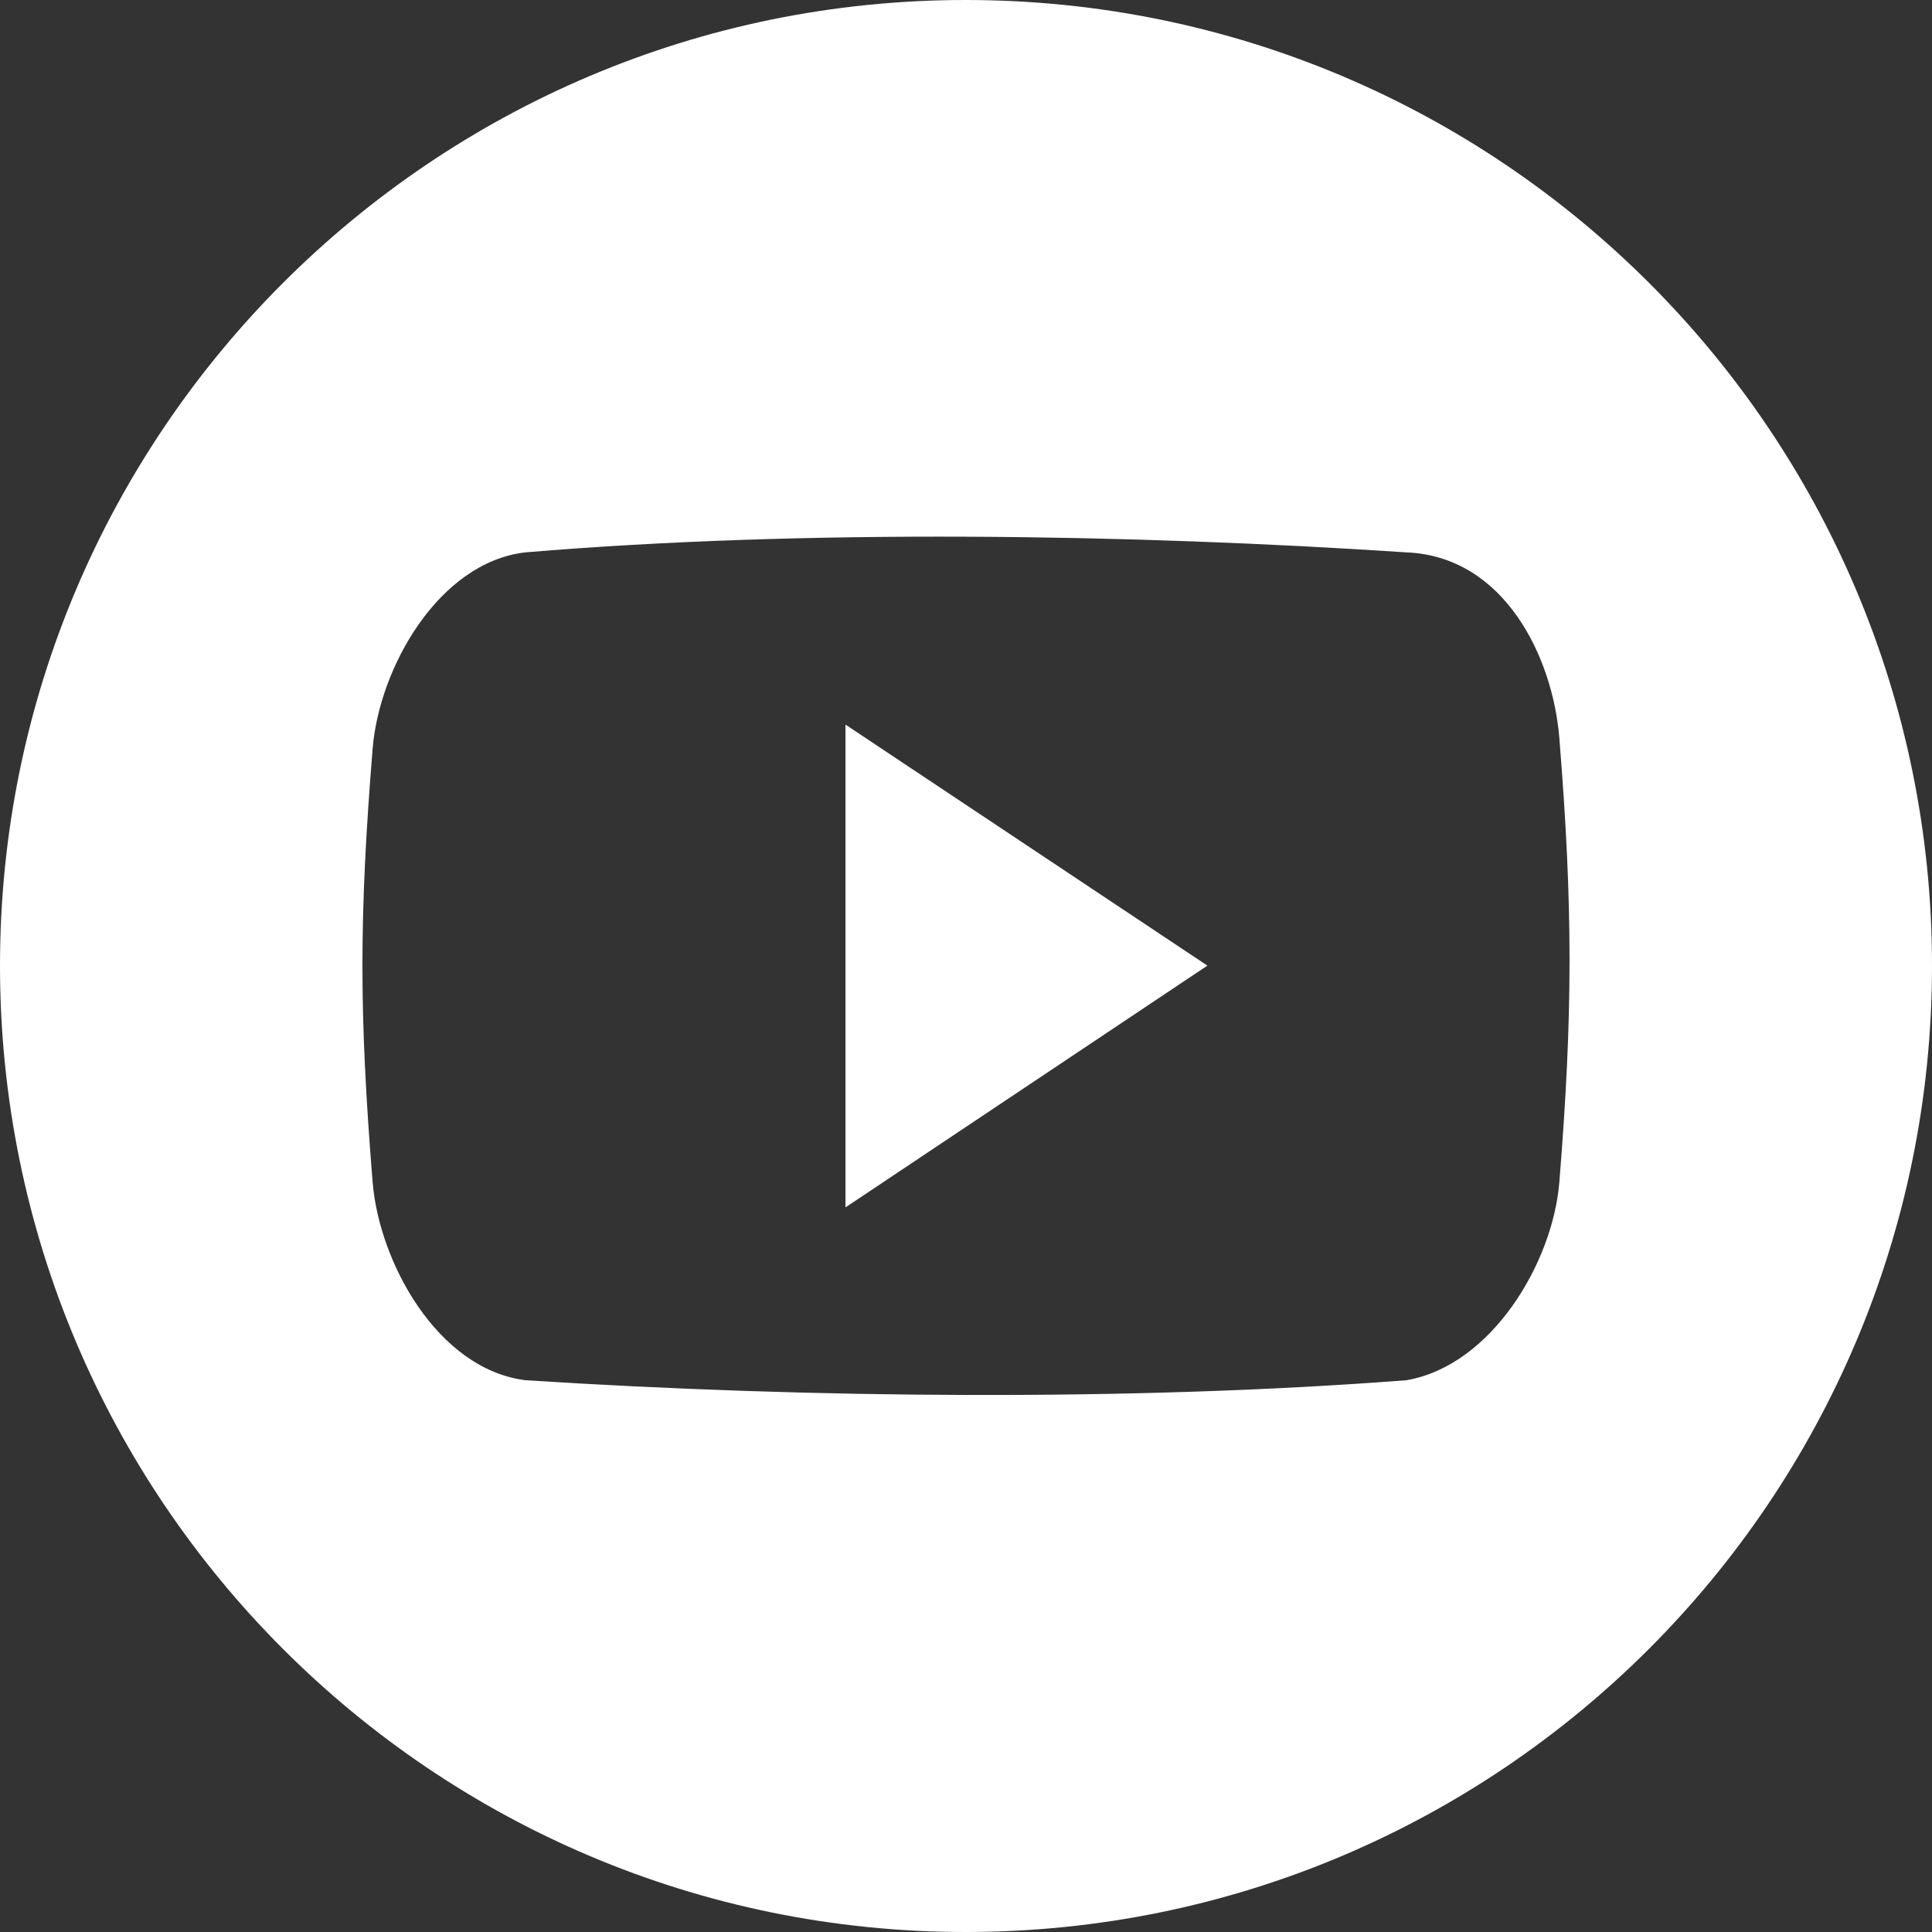
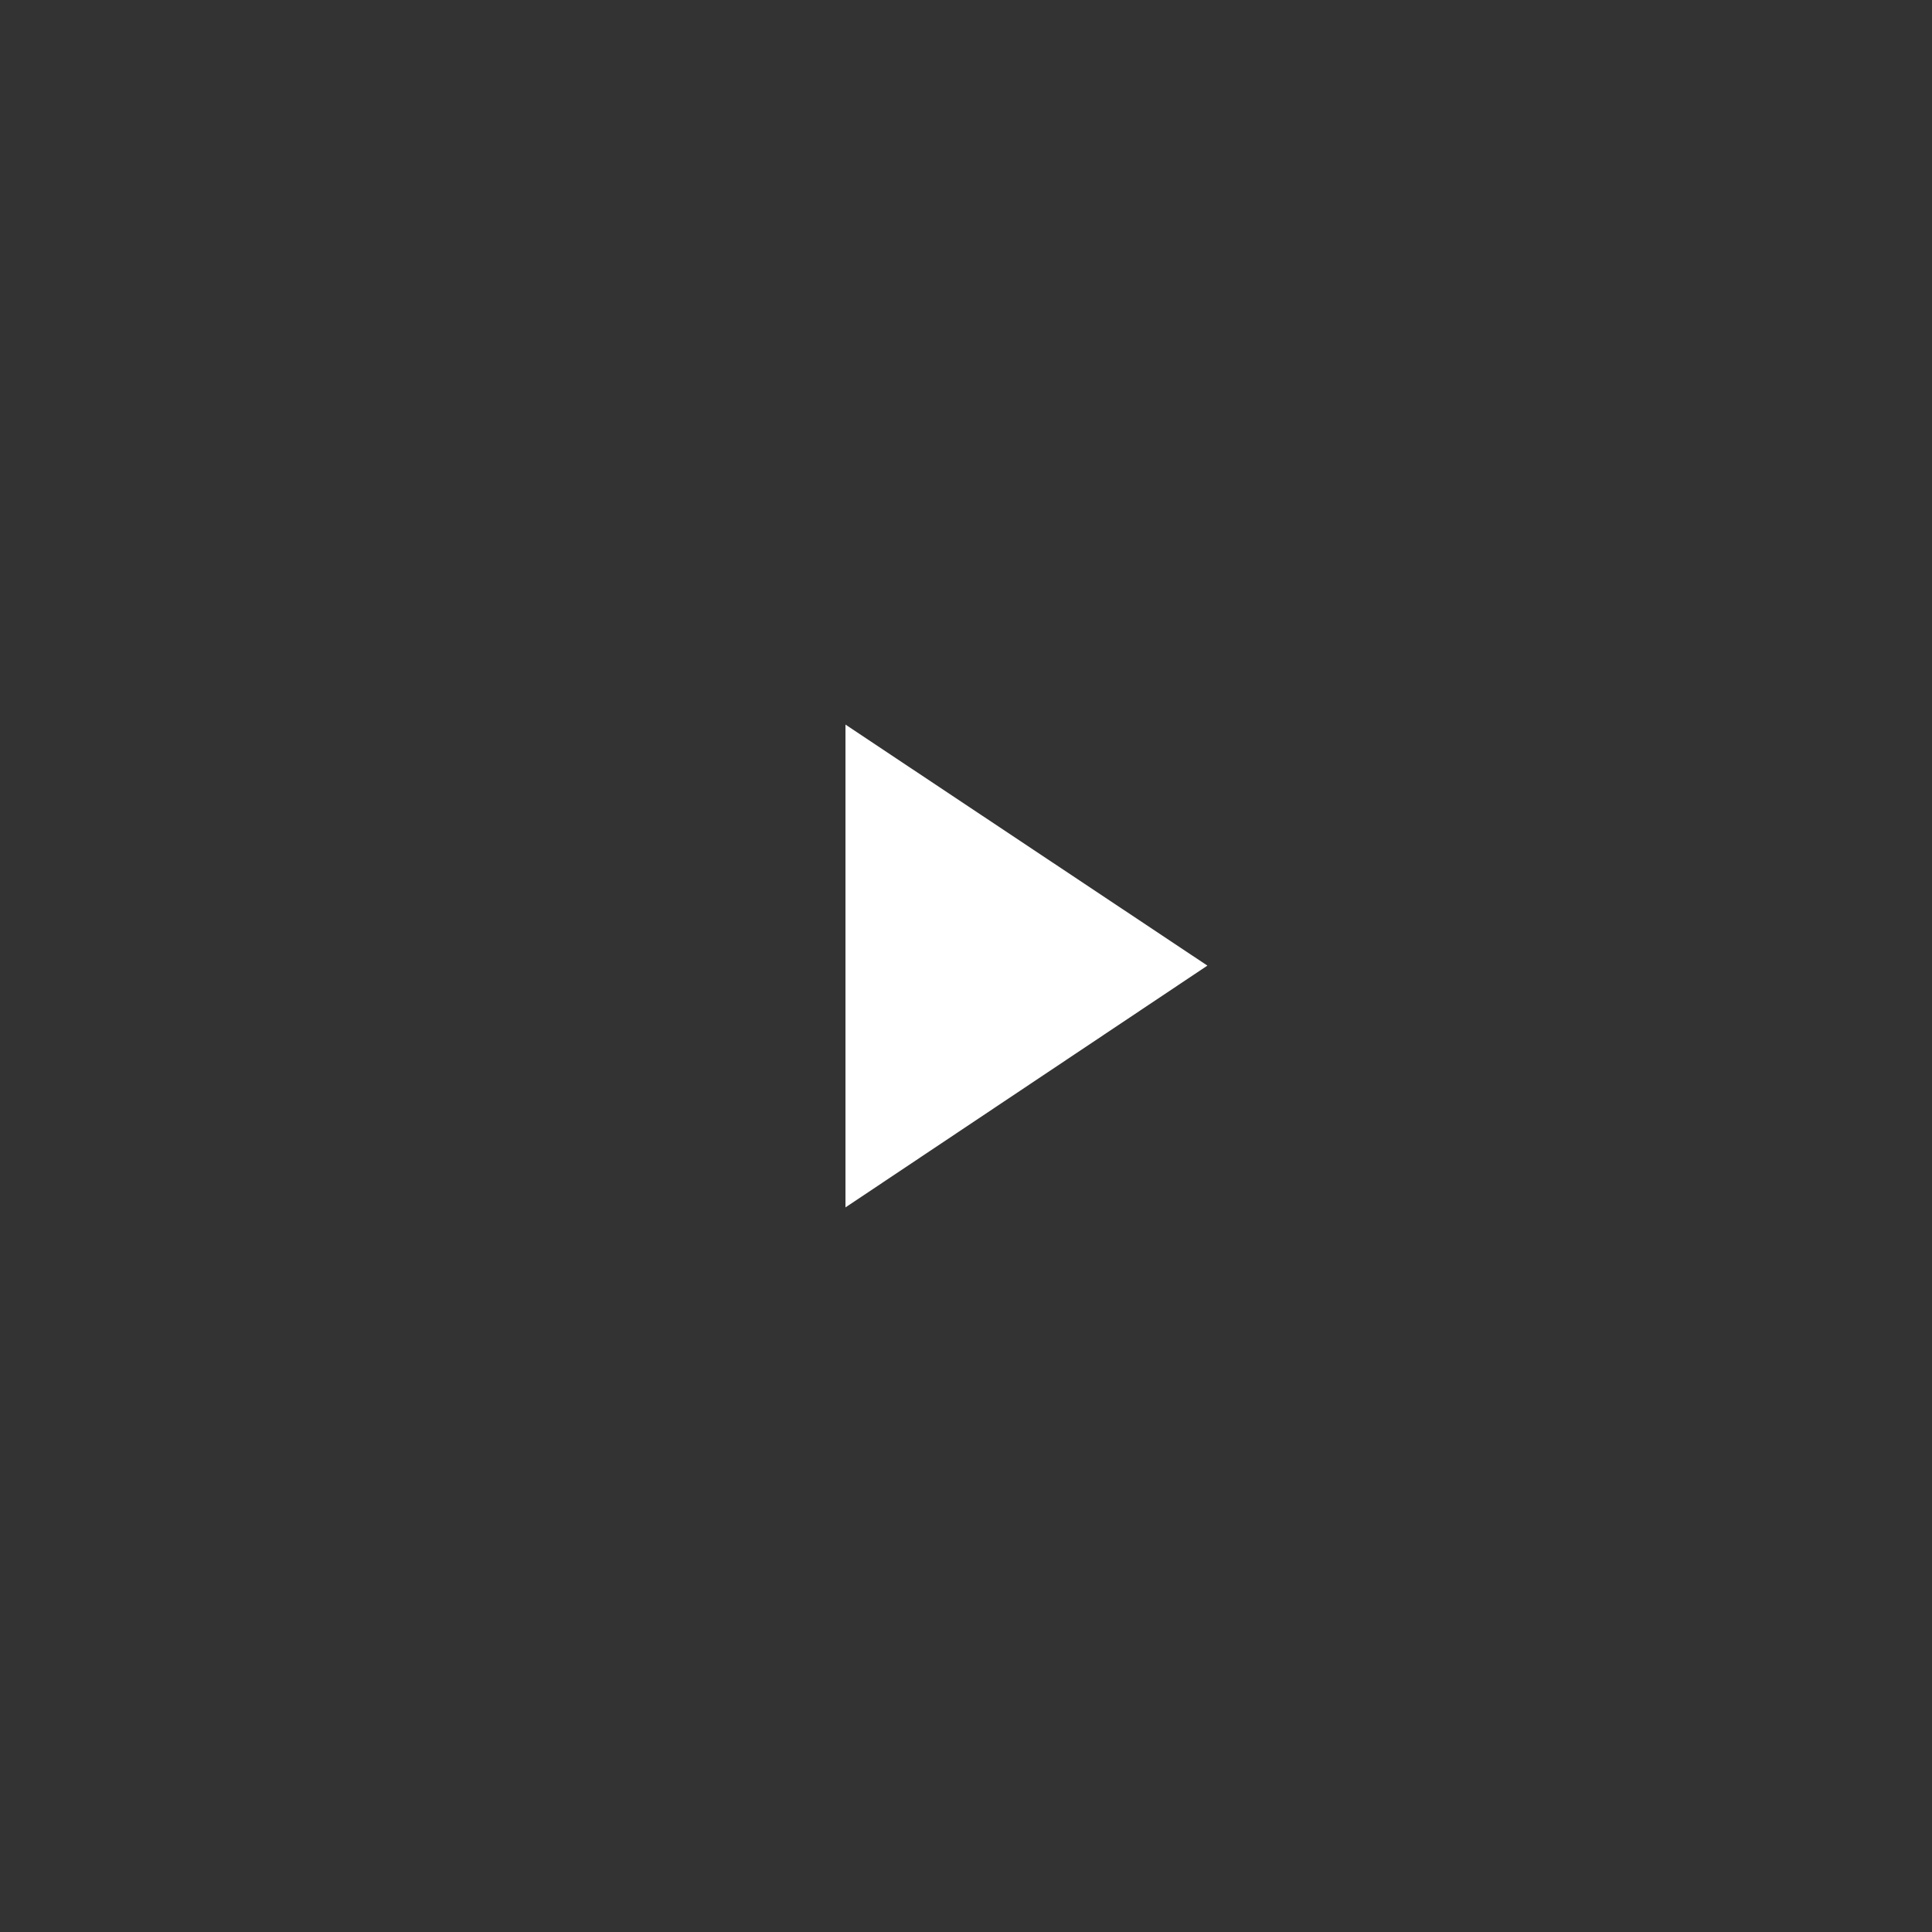
<svg xmlns="http://www.w3.org/2000/svg" version="1.1" x="0px" y="0px" width="75.264px" height="75.264px" viewBox="0 0 75.264 75.264" enable-background="new 0 0 75.264 75.264" xml:space="preserve">
  <rect x="0" y="0" width="75.264" height="75.264" fill="#333333" stroke="none" />
  <g id="Layer_1">
    <g id="Layer_2">
	</g>
  </g>
  <g id="Layer_3">
    <g>
      <g>
-         <path fill="#FFFFFF" d="M37.617,0C16.856,0,0,16.857,0,37.617c0,20.79,16.856,37.647,37.617,37.647     c20.79,0,37.647-16.856,37.647-37.647C75.264,16.833,58.407,0,37.617,0L37.617,0z M60.747,46.048     c-0.253,3.146-2.64,7.144-5.95,7.72c-10.654,0.823-23.289,0.711-34.337,0c-3.422-0.441-5.691-4.598-5.944-7.72     c-0.529-6.567-0.529-10.313,0-16.88c0.253-3.145,2.569-7.255,5.944-7.649c10.912-0.917,23.612-0.711,34.337,0     c3.816,0.159,5.697,4.086,5.95,7.238C61.276,35.324,61.276,39.481,60.747,46.048L60.747,46.048z M60.747,46.048" />
-         <path fill="#FFFFFF" d="M32.937,47.036l14.099-9.419l-14.099-9.389V47.036z M32.937,47.036" />
+         <path fill="#FFFFFF" d="M32.937,47.036l14.099-9.419l-14.099-9.389V47.036z " />
      </g>
    </g>
  </g>
</svg>